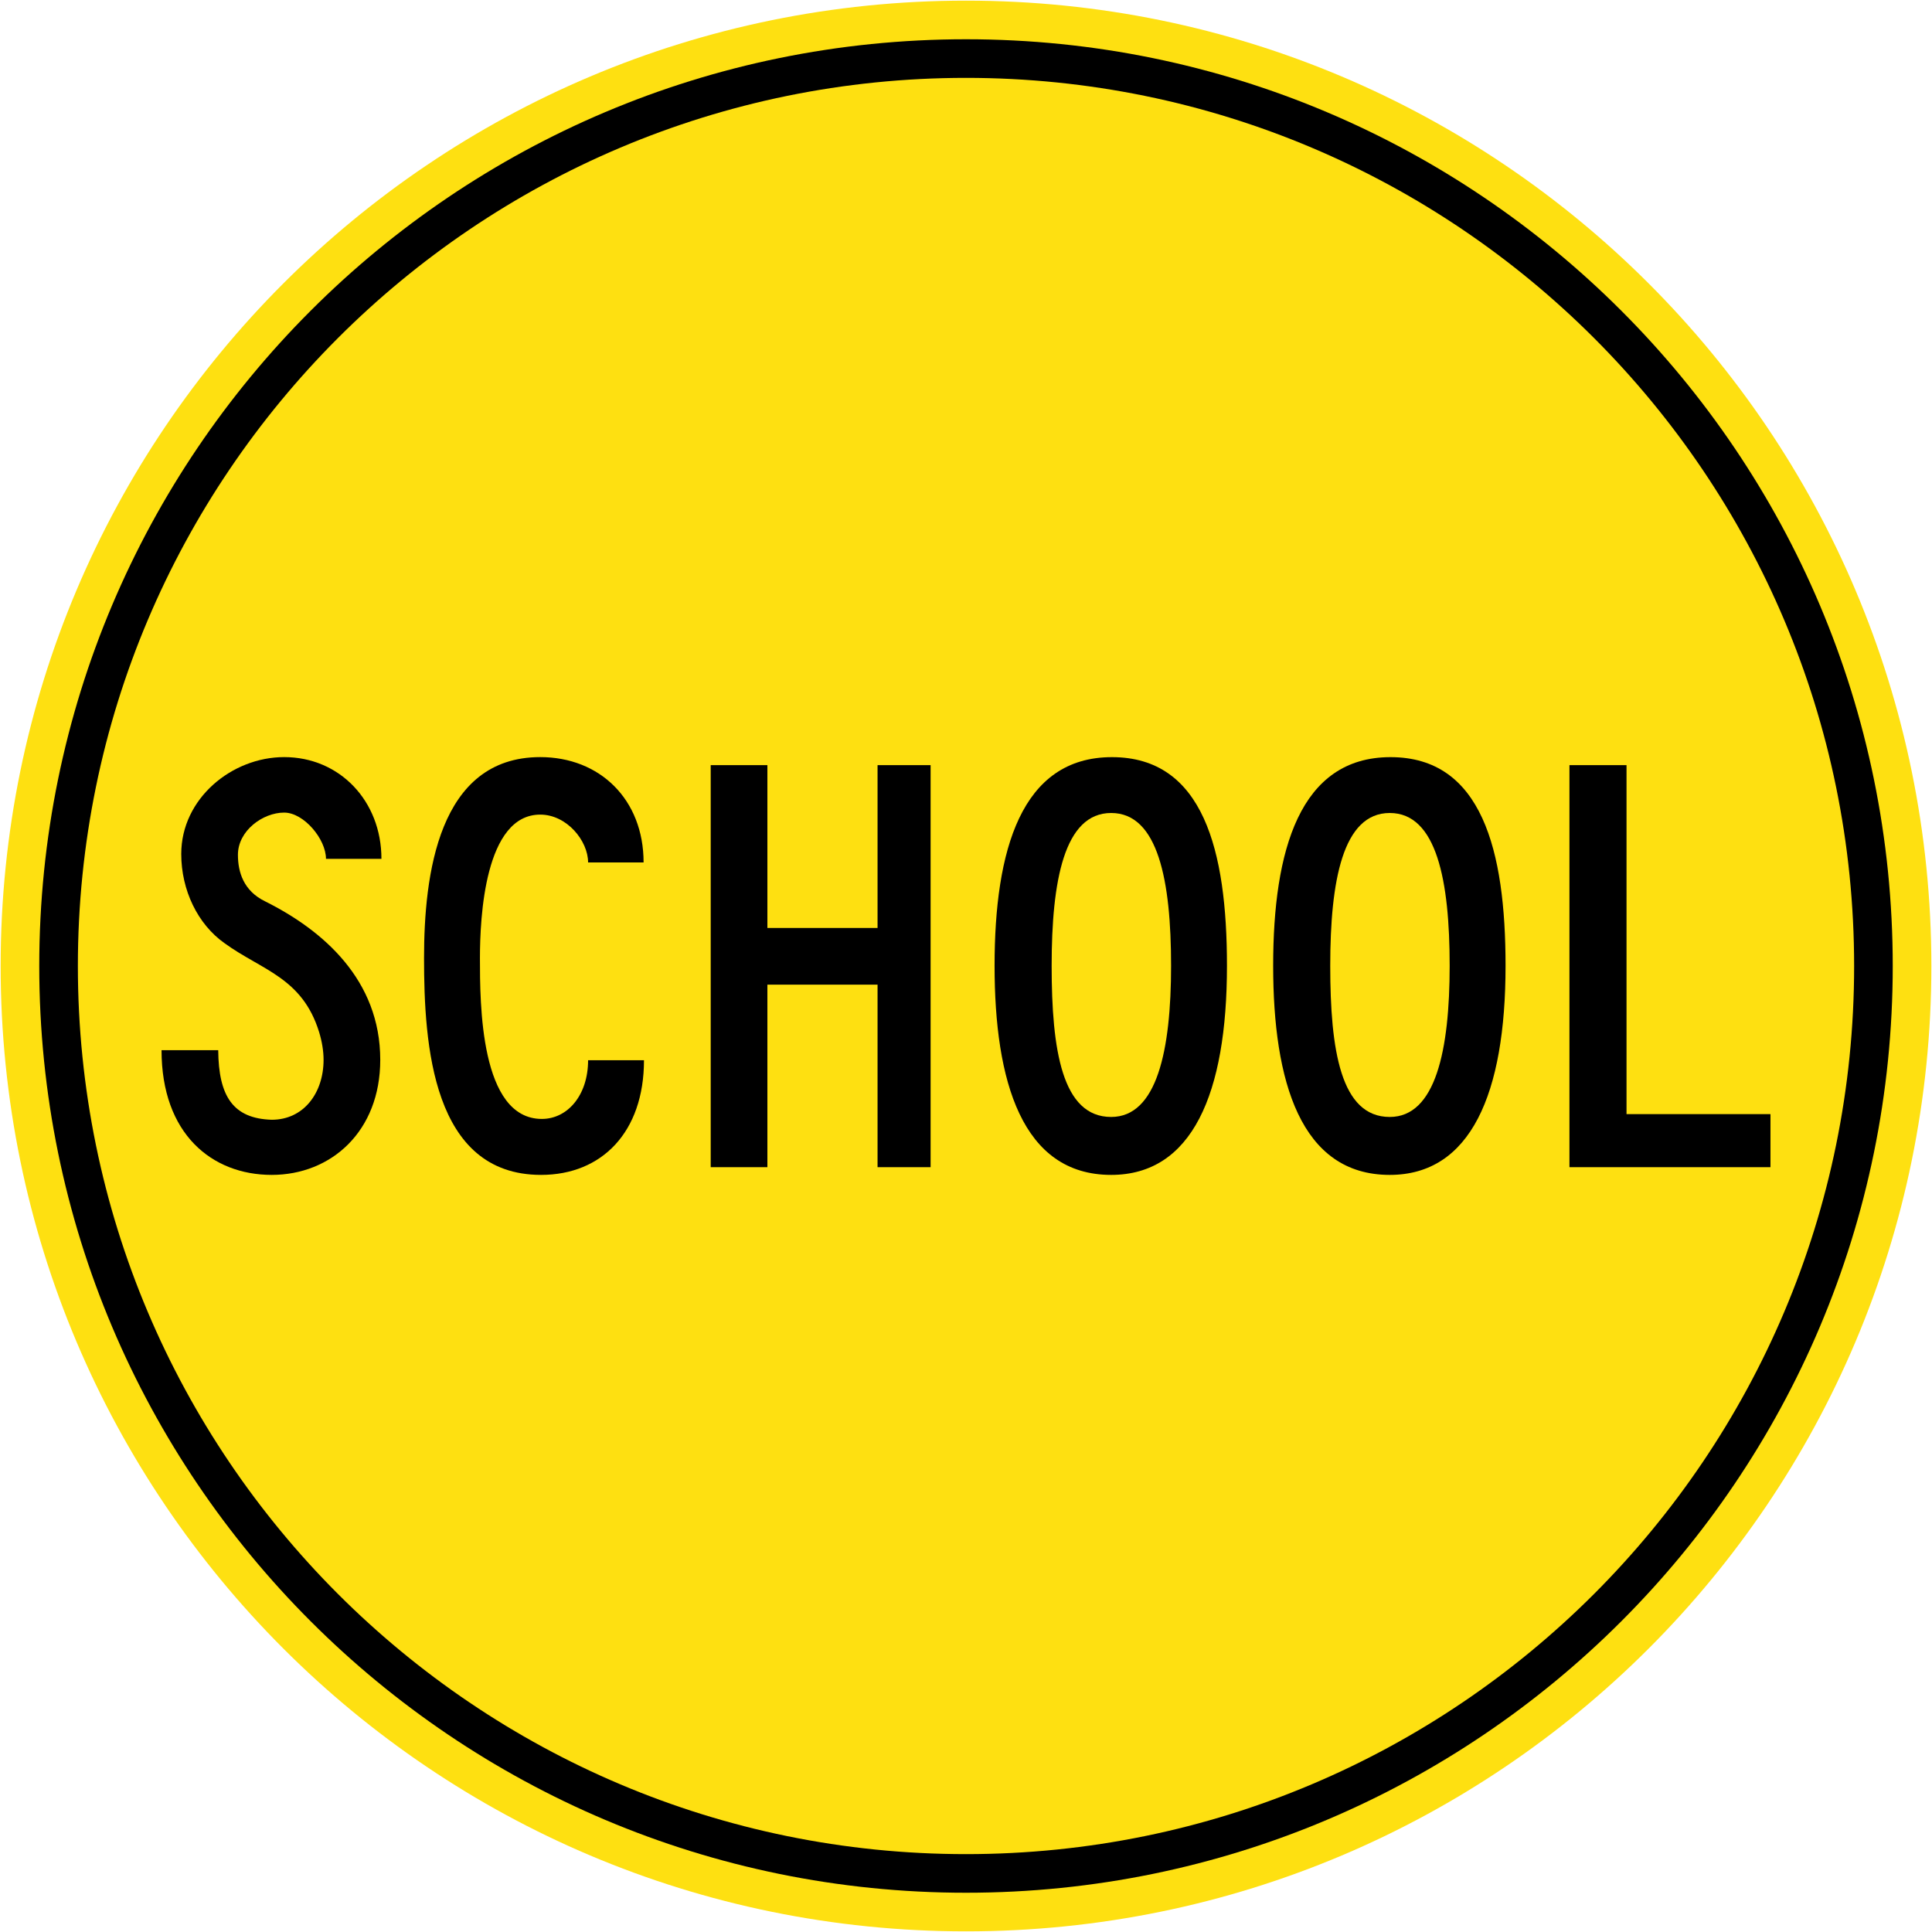
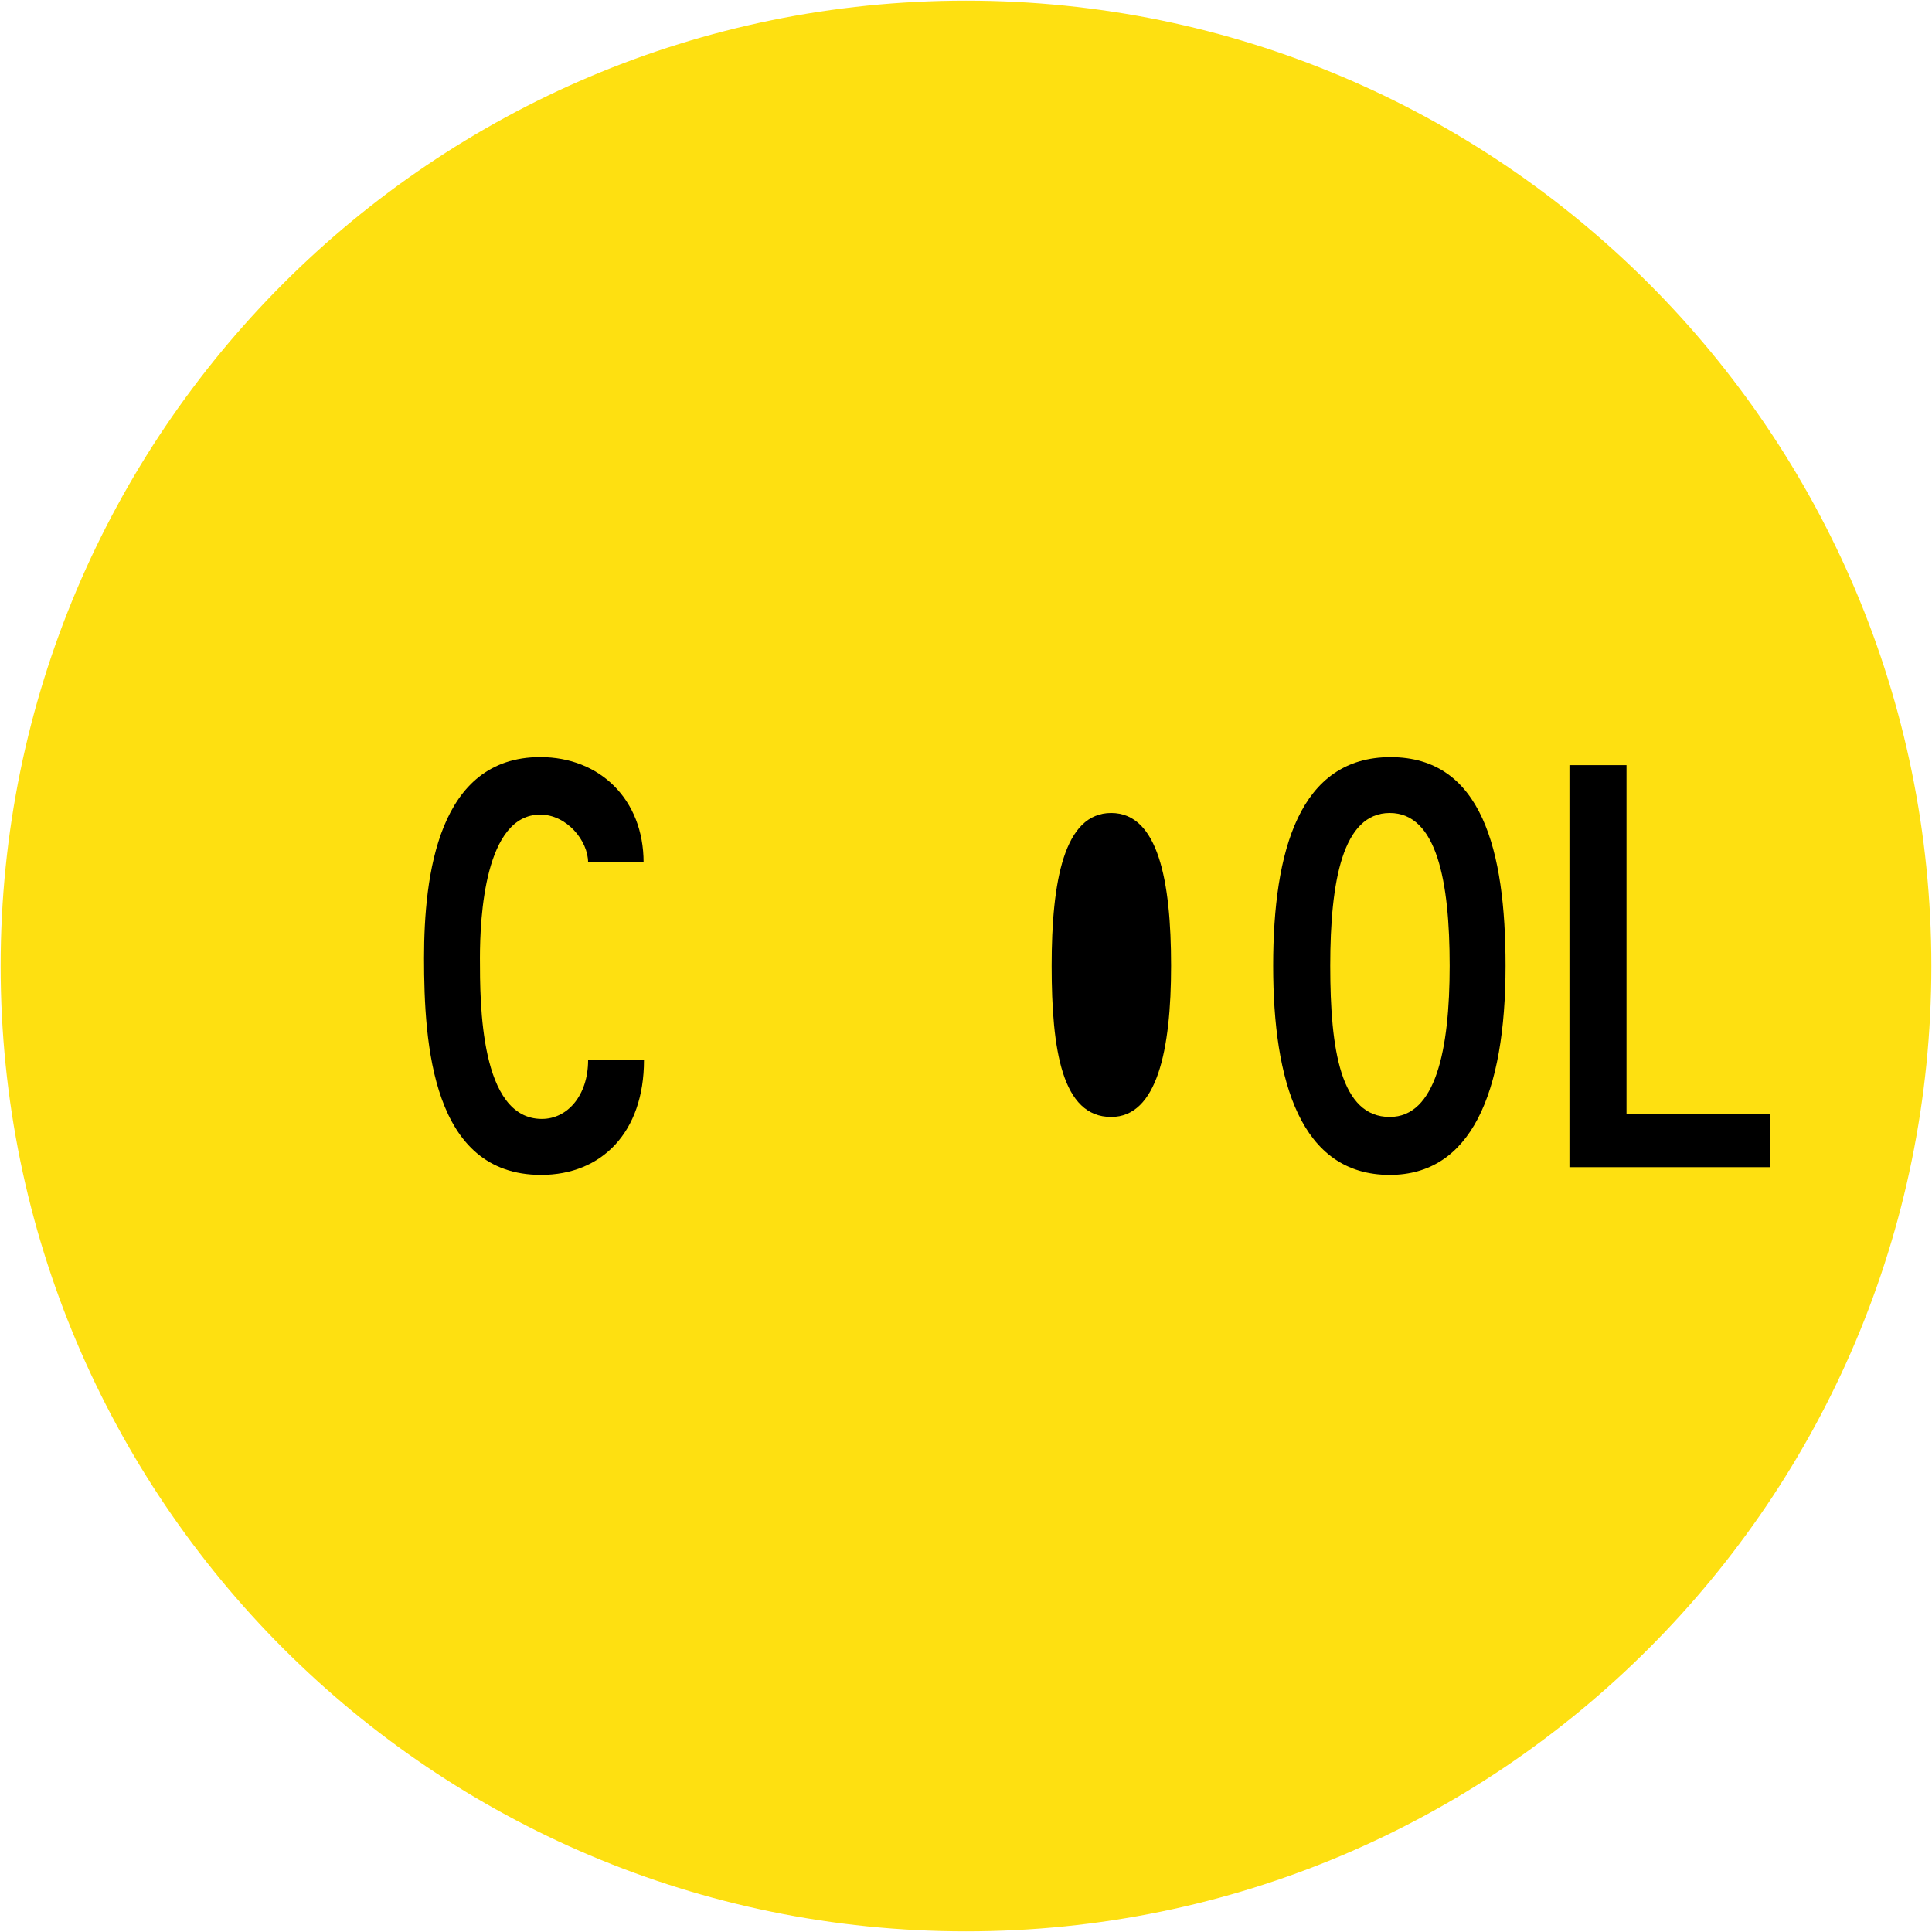
<svg xmlns="http://www.w3.org/2000/svg" xmlns:ns1="http://www.inkscape.org/namespaces/inkscape" xmlns:ns2="http://sodipodi.sourceforge.net/DTD/sodipodi-0.dtd" version="1.1" x="0px" y="0px" width="600.4" height="600.4" viewBox="0 -0.321 600.4 600.4" enable-background="new 0 -0.321 144 120" xml:space="preserve" id="svg2" ns1:version="0.48.4 r9939" ns2:docname="33.svg">
  <ns2:namedview pagecolor="#ffffff" bordercolor="#666666" borderopacity="1" objecttolerance="10" gridtolerance="10" guidetolerance="10" ns1:pageopacity="0" ns1:pageshadow="2" ns1:window-width="1280" ns1:window-height="1001" id="namedview42" showgrid="false" fit-margin-top="0.2" fit-margin-left="0.2" fit-margin-right="0.2" fit-margin-bottom="0.2" ns1:zoom="0.75251615" ns1:cx="193.48899" ns1:cy="265.74044" ns1:window-x="-8" ns1:window-y="-8" ns1:window-maximized="1" ns1:current-layer="svg2" showguides="true" ns1:guide-bbox="true" />
  <defs id="defs4">
</defs>
  <path ns2:nodetypes="sssss" ns1:connector-curvature="0" style="fill:#fee011;fill-opacity:1;stroke:none" d="m 300.2,599.879 c 165.686,0 300,-134.315 300,-300 0,-165.686 -134.315,-300 -300,-300 -165.686,0 -300,134.315 -300,300 0,165.685 134.315,300 300,300 z" id="path3811" />
-   <path id="path3813" d="m 300.2,587.879 c 159.058,0 288,-128.942 288,-288 0,-159.058 -128.942,-288 -288,-288 -159.058,0 -288,128.942 -288,288 0,159.058 128.942,288 288,288 z" style="fill:#000000;fill-opacity:1;stroke:none" ns1:connector-curvature="0" ns2:nodetypes="sssss" />
-   <path ns2:nodetypes="sssss" ns1:connector-curvature="0" style="fill:#fee011;fill-opacity:1;stroke:none" d="m 300.2,575.879 c 152.431,0 276,-123.569 276,-276 0,-152.431 -123.569,-276 -276,-276 -152.431,0 -276,123.569 -276,276 0,152.431 123.569,276 276,276 z" id="path3038" />
-   <path d="m 50.2,326.043 17.614,0 c 0.122,14.368 4.63,21.24 16.622,21.619 9.995,0 16.12,-8.378 16.12,-18.618 0,-2.756 -0.503,-5.745 -1.384,-8.623 -5.243,-16.989 -17.859,-19.243 -29.361,-27.609 -8.366,-5.879 -13.486,-16.499 -13.486,-27.744 0,-17.234 15.74,-30.108 31.982,-30.108 17.246,0 30.23,13.621 30.23,31.614 l -17.234,0 c 0,-6.124 -6.872,-14.368 -12.996,-14.368 -6.627,0 -14.368,5.622 -14.368,13.119 0,5.365 1.752,11.244 8.501,14.49 17.981,8.991 35.73,24.363 35.73,49.228 0,22.232 -15.25,35.755 -33.733,35.755 -18.618,0 -34.236,-12.763 -34.236,-38.756" style="fill:#000000;fill-opacity:1;fill-rule:nonzero;stroke:none" id="path3591" ns1:connector-curvature="0" />
  <path d="m 182.758,329.166 17.369,0 c 0,22.366 -13.119,35.632 -31.982,35.632 -33.868,0 -36.367,-40.63 -36.367,-67.369 0,-25.735 4.373,-62.469 36.11,-62.469 18.496,0 32.117,13.119 32.117,32.741 l -17.246,0 c 0,-6.749 -6.627,-14.87 -14.87,-14.87 -17.234,0 -18.741,31.859 -18.741,44.598 0,14 0,49.976 19.243,49.976 7.999,0 14.368,-7.374 14.368,-18.239" style="fill:#000000;fill-opacity:1;fill-rule:nonzero;stroke:none" id="path3595" ns1:connector-curvature="0" />
-   <path d="m 220.864,237.459 17.614,0 0,50.6 34.236,0 0,-50.6 16.487,0 0,124.939 -16.487,0 0,-56.725 -34.236,0 0,56.725 -17.614,0 0,-124.939" style="fill:#000000;fill-opacity:1;fill-rule:nonzero;stroke:none" id="path3599" ns1:connector-curvature="0" />
-   <path d="m 345.313,364.798 c -27.732,0 -36.232,-29.128 -36.232,-64.993 0,-35.853 8.244,-64.833 36.477,-64.833 28.368,0 35.742,28.981 35.742,64.833 0,39.858 -10.877,64.993 -35.987,64.993 z m 0,-18.006 c 14.245,0 18.618,-20.75 18.618,-46.987 0,-26.36 -4.005,-47.477 -18.618,-47.477 -14.613,0 -18.496,21.117 -18.496,47.477 0,26.237 3.258,46.987 18.496,46.987" style="fill:#000000;fill-opacity:1;fill-rule:nonzero;stroke:none" id="path3603" ns1:connector-curvature="0" />
+   <path d="m 345.313,364.798 z m 0,-18.006 c 14.245,0 18.618,-20.75 18.618,-46.987 0,-26.36 -4.005,-47.477 -18.618,-47.477 -14.613,0 -18.496,21.117 -18.496,47.477 0,26.237 3.258,46.987 18.496,46.987" style="fill:#000000;fill-opacity:1;fill-rule:nonzero;stroke:none" id="path3603" ns1:connector-curvature="0" />
  <path d="m 431.888,364.798 c -27.732,0 -36.232,-29.128 -36.232,-64.993 0,-35.853 8.244,-64.833 36.477,-64.833 28.368,0 35.742,28.981 35.742,64.833 0,39.858 -10.877,64.993 -35.987,64.993 z m 0,-18.006 c 14.245,0 18.618,-20.75 18.618,-46.987 0,-26.36 -4.005,-47.477 -18.618,-47.477 -14.613,0 -18.496,21.117 -18.496,47.477 0,26.237 3.258,46.987 18.496,46.987" style="fill:#000000;fill-opacity:1;fill-rule:nonzero;stroke:none" id="path3607" ns1:connector-curvature="0" />
  <path d="m 487.731,237.459 17.736,0 0,108.452 44.733,0 0,16.487 -62.469,0 0,-124.939" style="fill:#000000;fill-opacity:1;fill-rule:nonzero;stroke:none" id="path3611" ns1:connector-curvature="0" />
</svg>